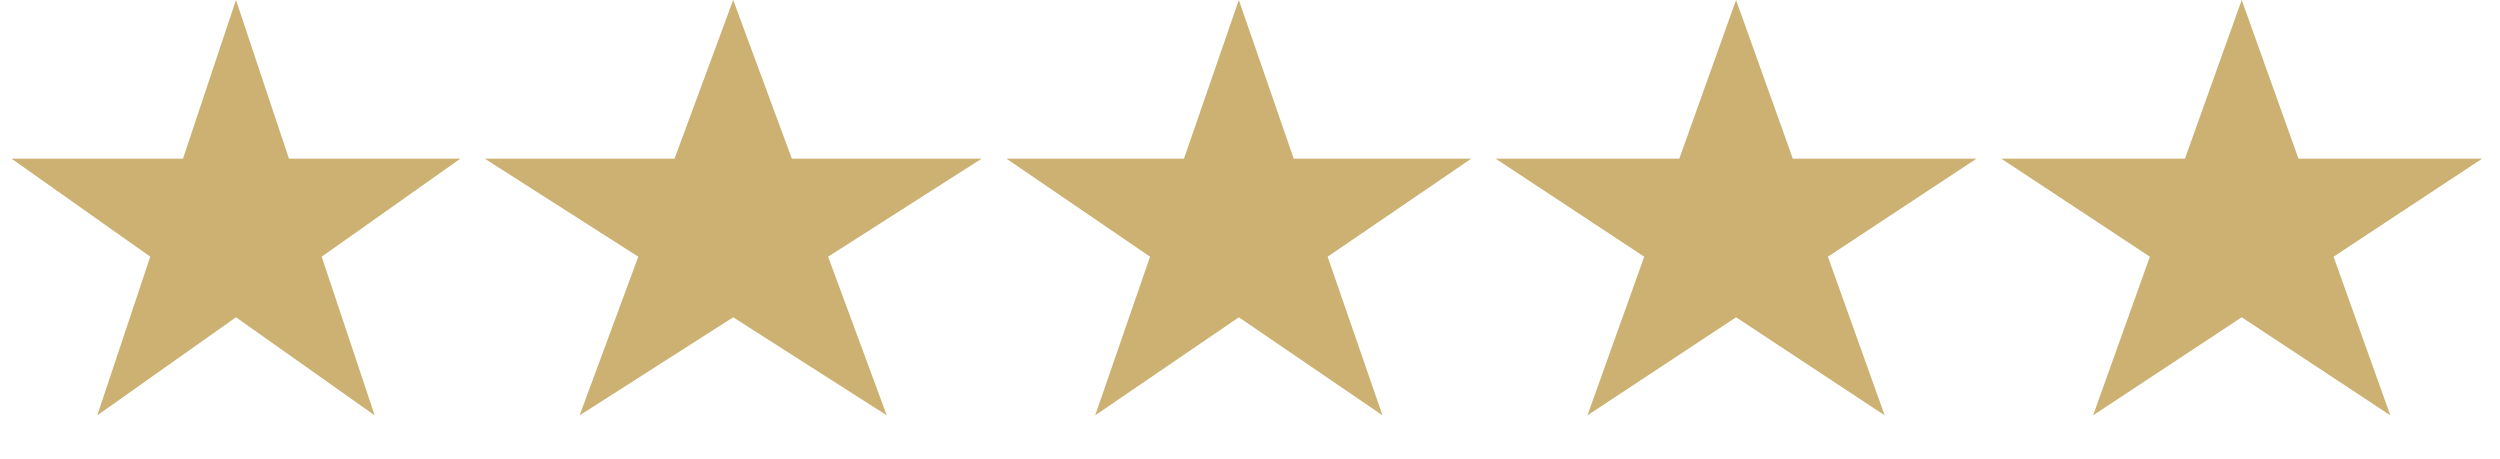
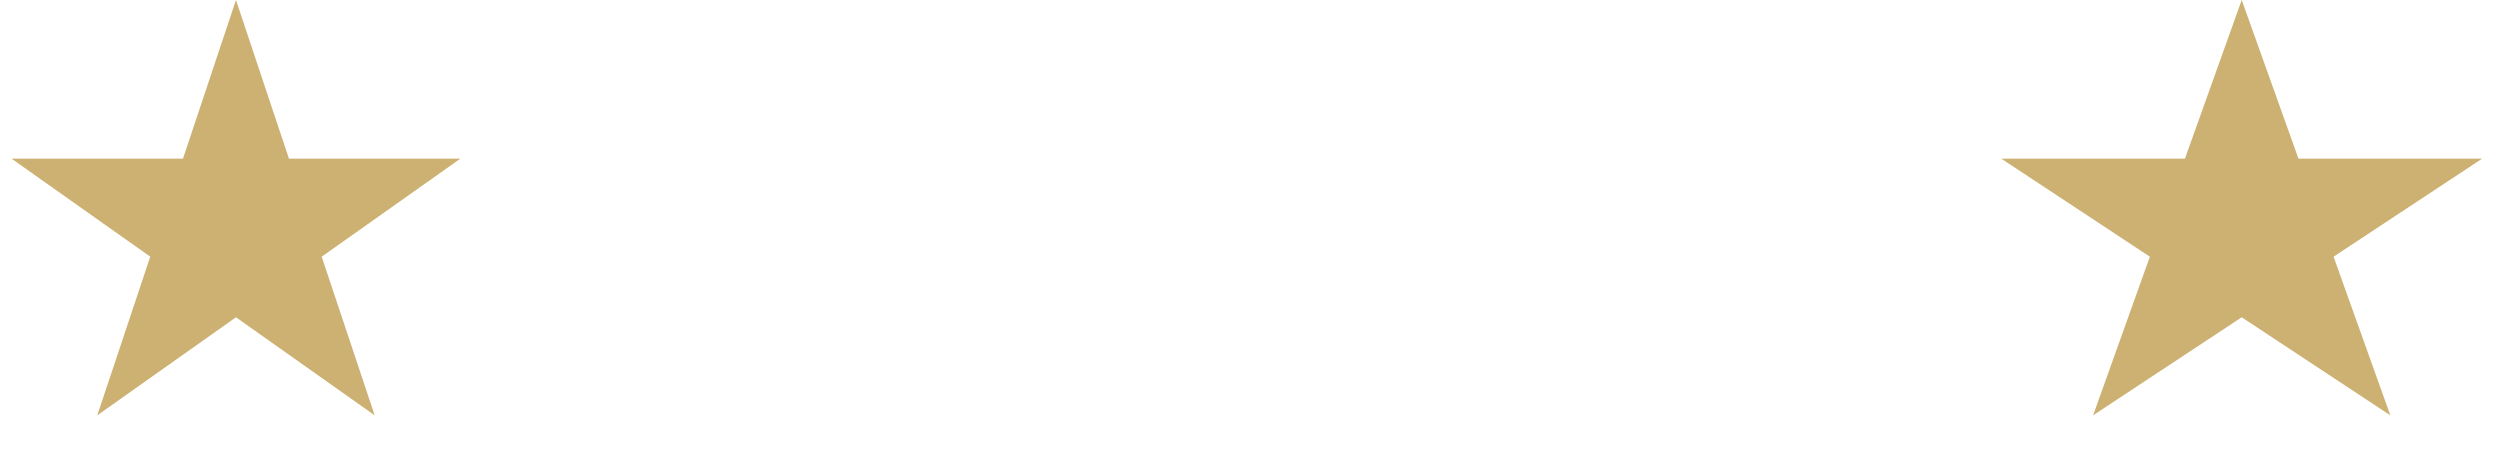
<svg xmlns="http://www.w3.org/2000/svg" width="196" height="36" viewBox="0 0 196 36" fill="none">
  <path d="M175.75 0L180.2 12.438H194.601L182.951 20.125L187.401 32.562L175.75 24.875L164.099 32.562L168.55 20.125L156.899 12.438H171.3L175.75 0Z" fill="#CCB172" />
-   <path d="M136.107 0L140.557 12.438H154.958L143.308 20.125L147.758 32.562L136.107 24.875L124.456 32.562L128.907 20.125L117.256 12.438H131.657L136.107 0Z" fill="#CCB172" />
-   <path d="M97.125 0L101.427 12.438H115.348L104.086 20.125L108.387 32.562L97.125 24.875L85.863 32.562L90.165 20.125L78.902 12.438H92.823L97.125 0Z" fill="#CCB172" />
-   <path d="M57.482 0L62.081 12.438H76.962L64.923 20.125L69.521 32.562L57.482 24.875L45.443 32.562L50.042 20.125L38.002 12.438H52.884L57.482 0Z" fill="#CCB172" />
  <path d="M18.5 0L22.654 12.438H36.094L25.221 20.125L29.374 32.562L18.5 24.875L7.626 32.562L11.78 20.125L0.905 12.438H14.347L18.5 0Z" fill="#CCB172" />
</svg>